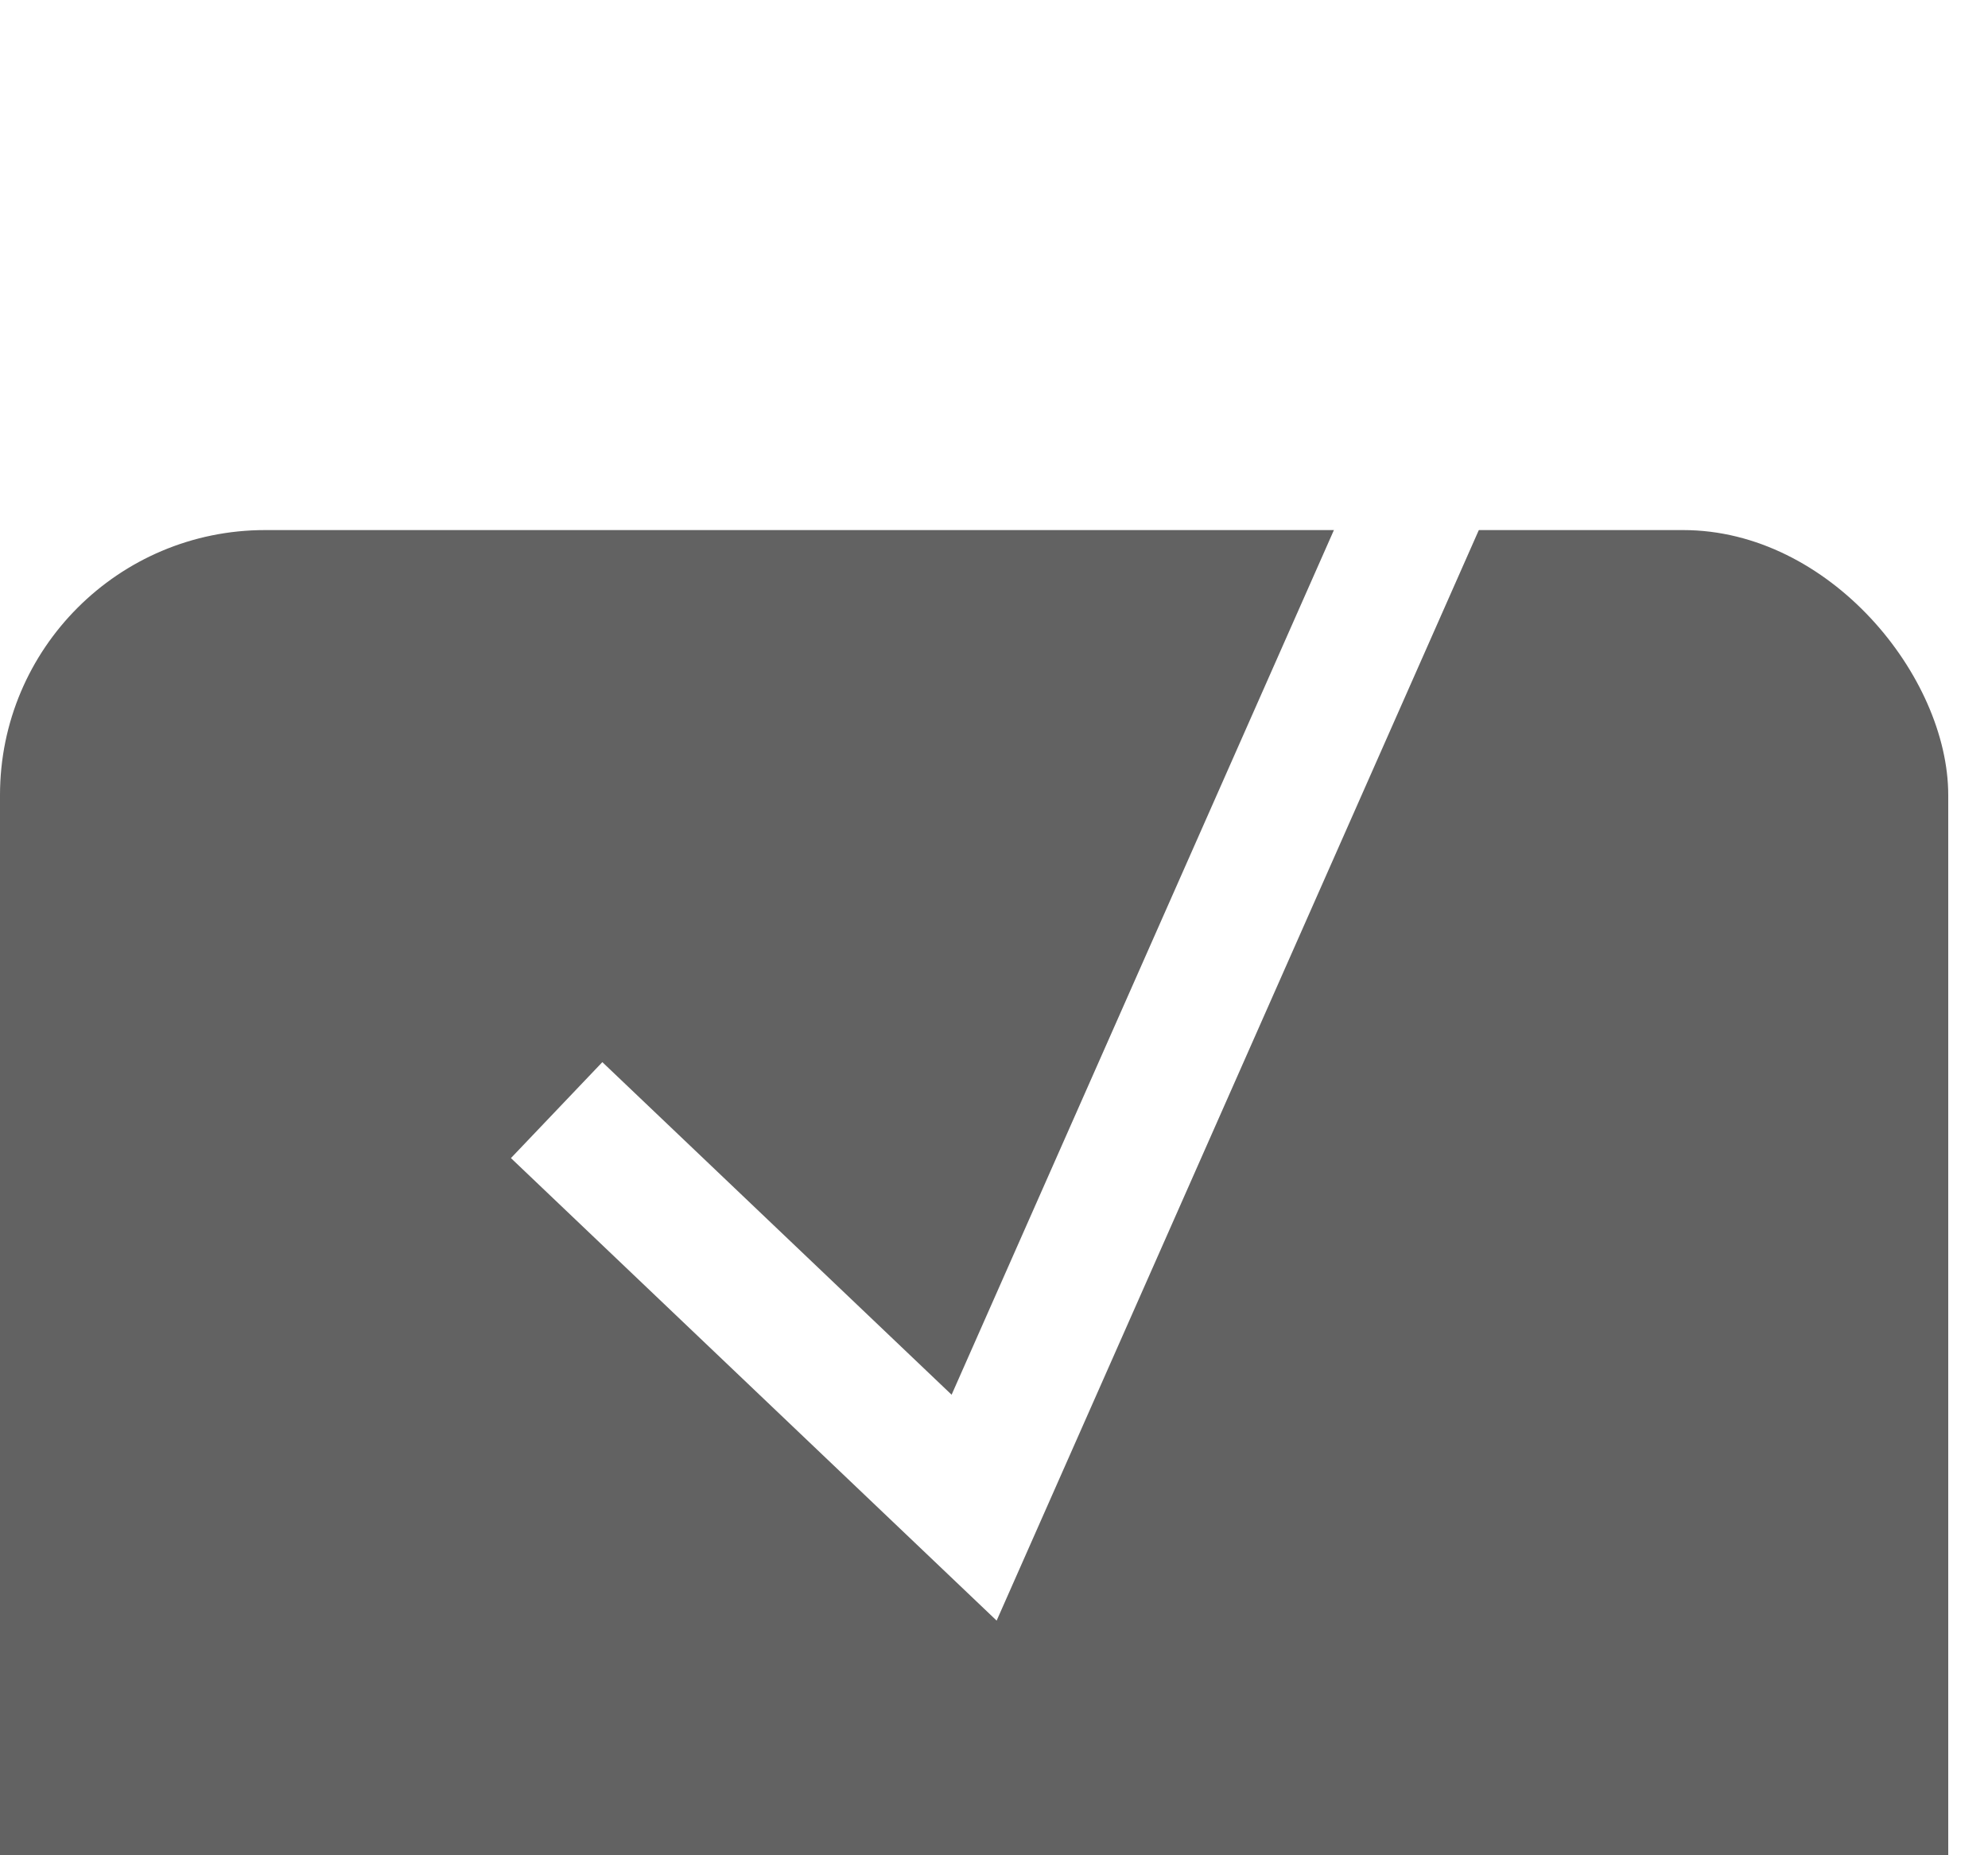
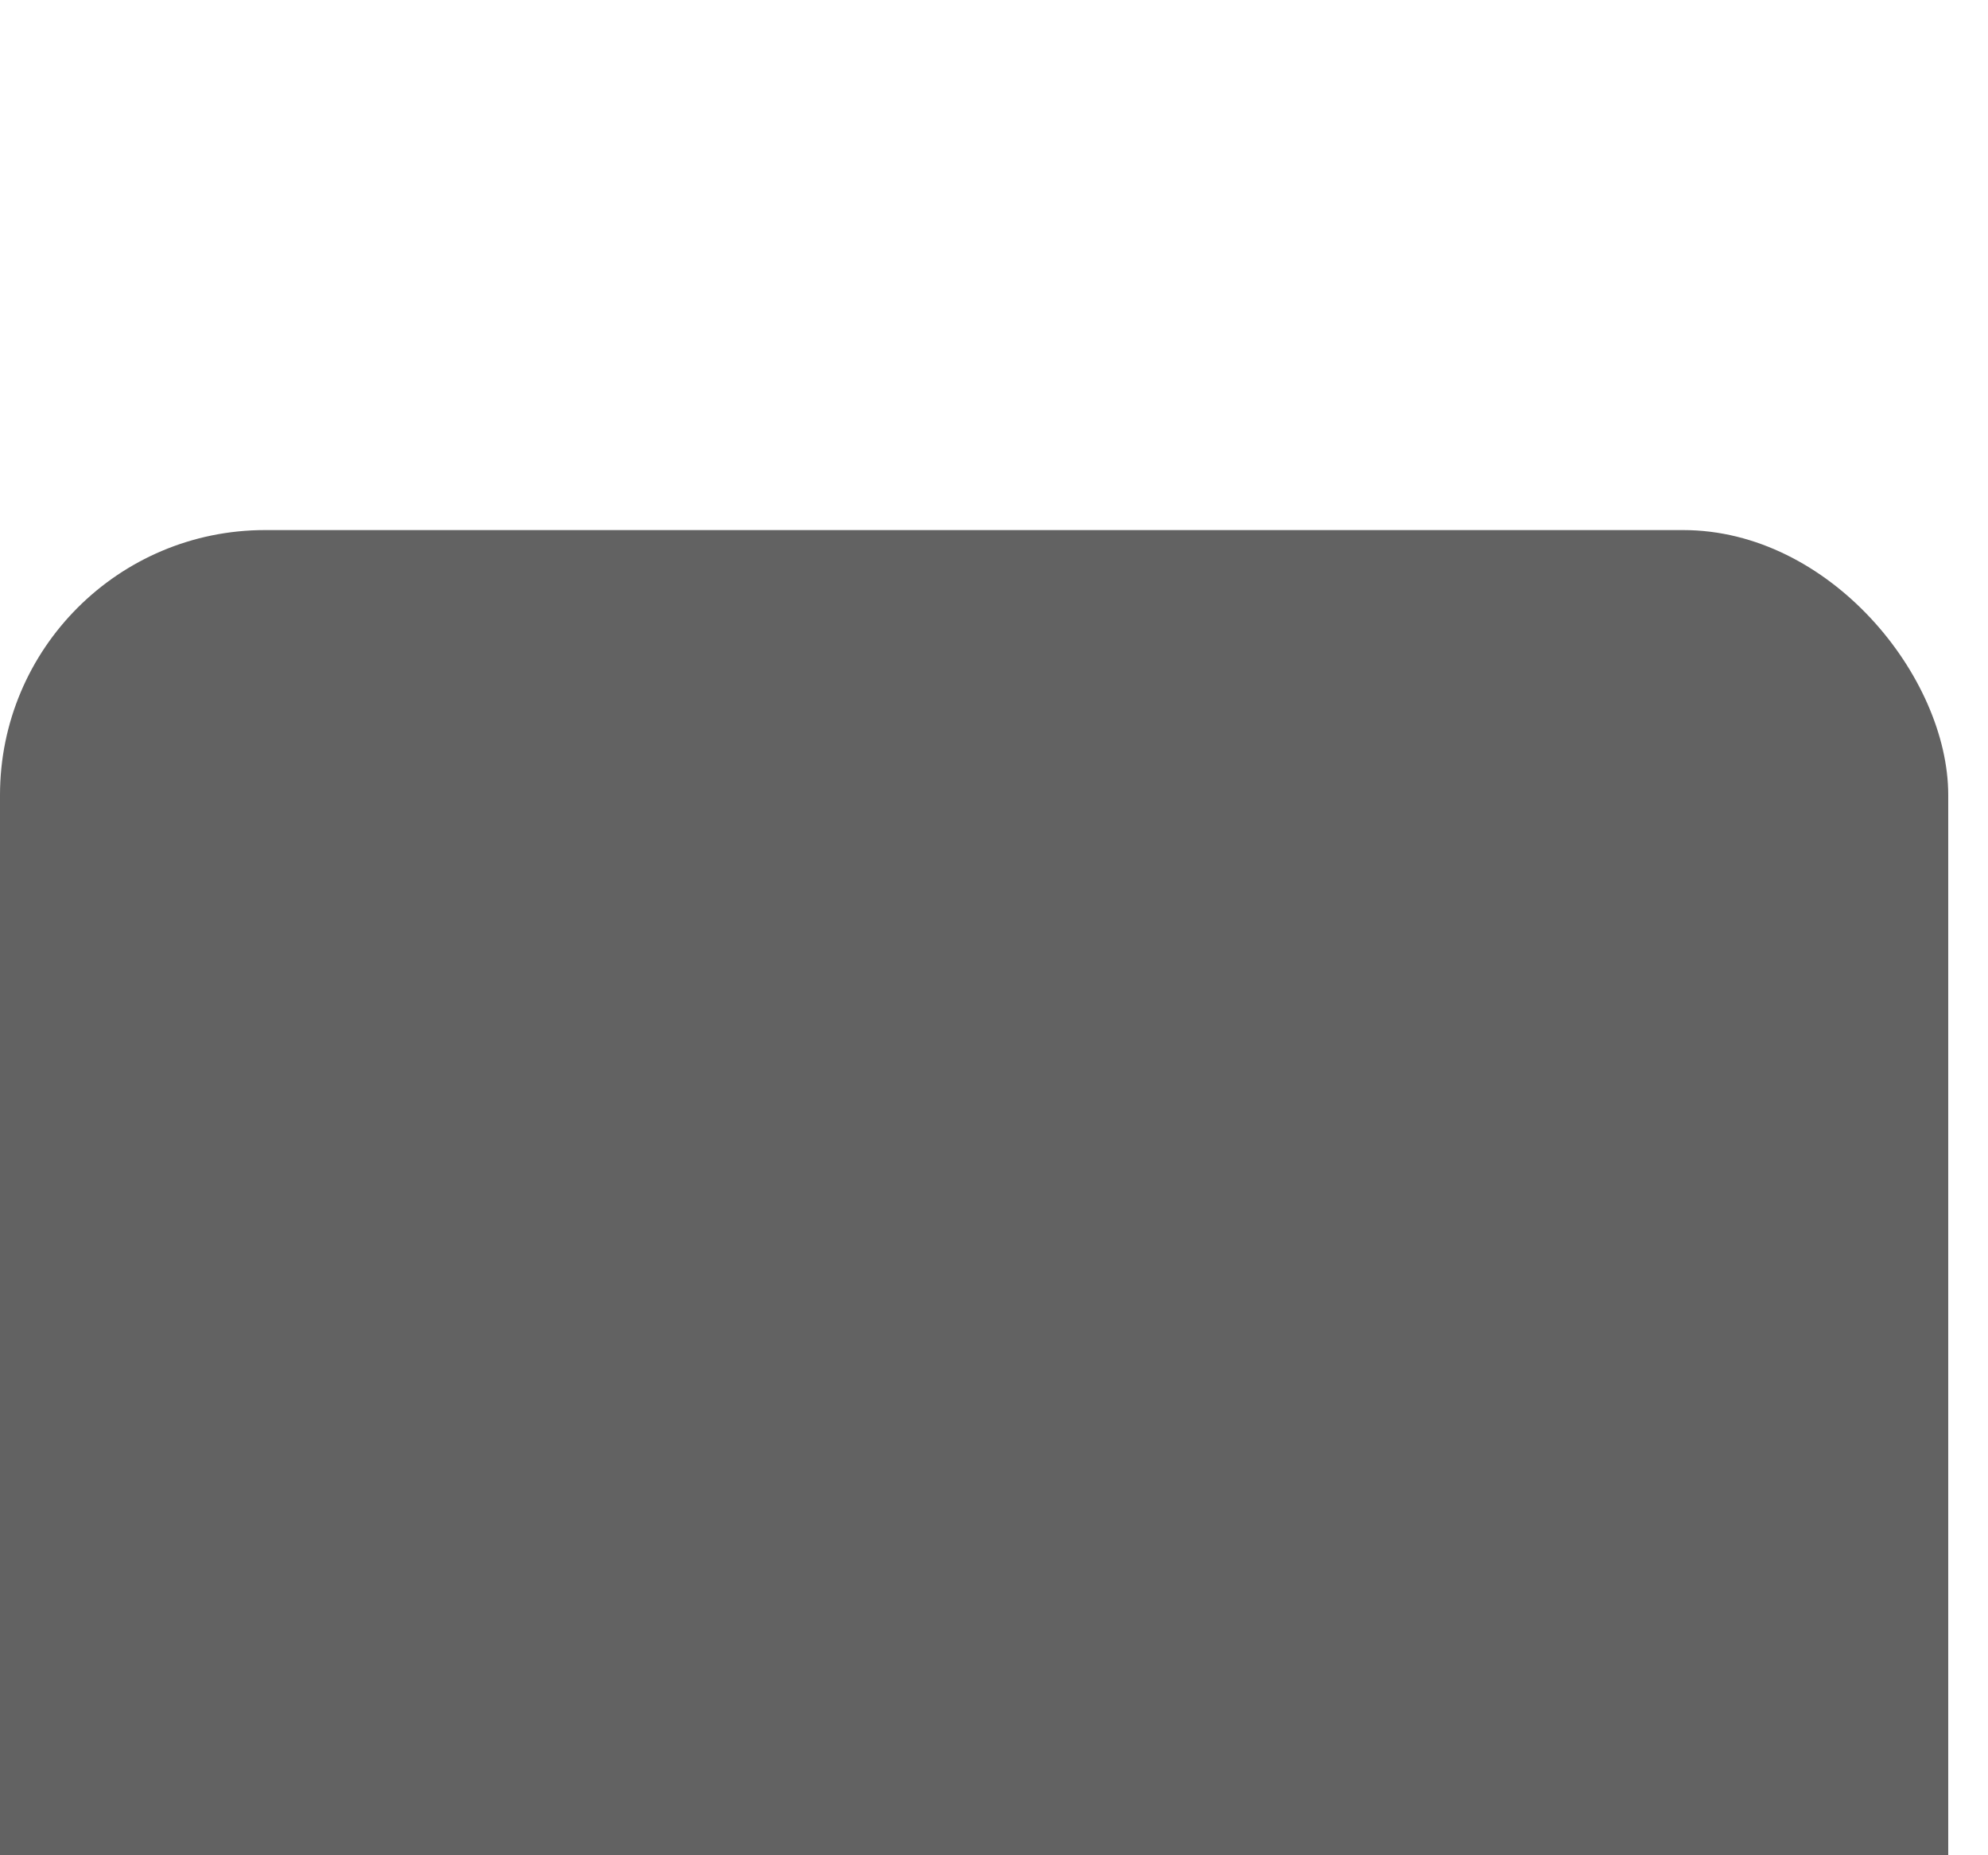
<svg xmlns="http://www.w3.org/2000/svg" width="15" height="14" viewBox="0 0 15 14" fill="none">
  <g filter="url(#filter0_i_384_170)">
    <rect width="14.7" height="14" rx="2" fill="#626262" />
  </g>
-   <path d="M4.2 8.377L7.35 11.377L11.55 1.877" stroke="white" />
  <defs>
    <filter id="filter0_i_384_170" x="0" y="0" width="14.7" height="18" filterUnits="userSpaceOnUse" color-interpolation-filters="sRGB">
      <feFlood flood-opacity="0" result="BackgroundImageFix" />
      <feBlend mode="normal" in="SourceGraphic" in2="BackgroundImageFix" result="shape" />
      <feColorMatrix in="SourceAlpha" type="matrix" values="0 0 0 0 0 0 0 0 0 0 0 0 0 0 0 0 0 0 127 0" result="hardAlpha" />
      <feOffset dy="4" />
      <feGaussianBlur stdDeviation="2" />
      <feComposite in2="hardAlpha" operator="arithmetic" k2="-1" k3="1" />
      <feColorMatrix type="matrix" values="0 0 0 0 0.533 0 0 0 0 0.533 0 0 0 0 0.533 0 0 0 0.25 0" />
      <feBlend mode="normal" in2="shape" result="effect1_innerShadow_384_170" />
    </filter>
  </defs>
</svg>